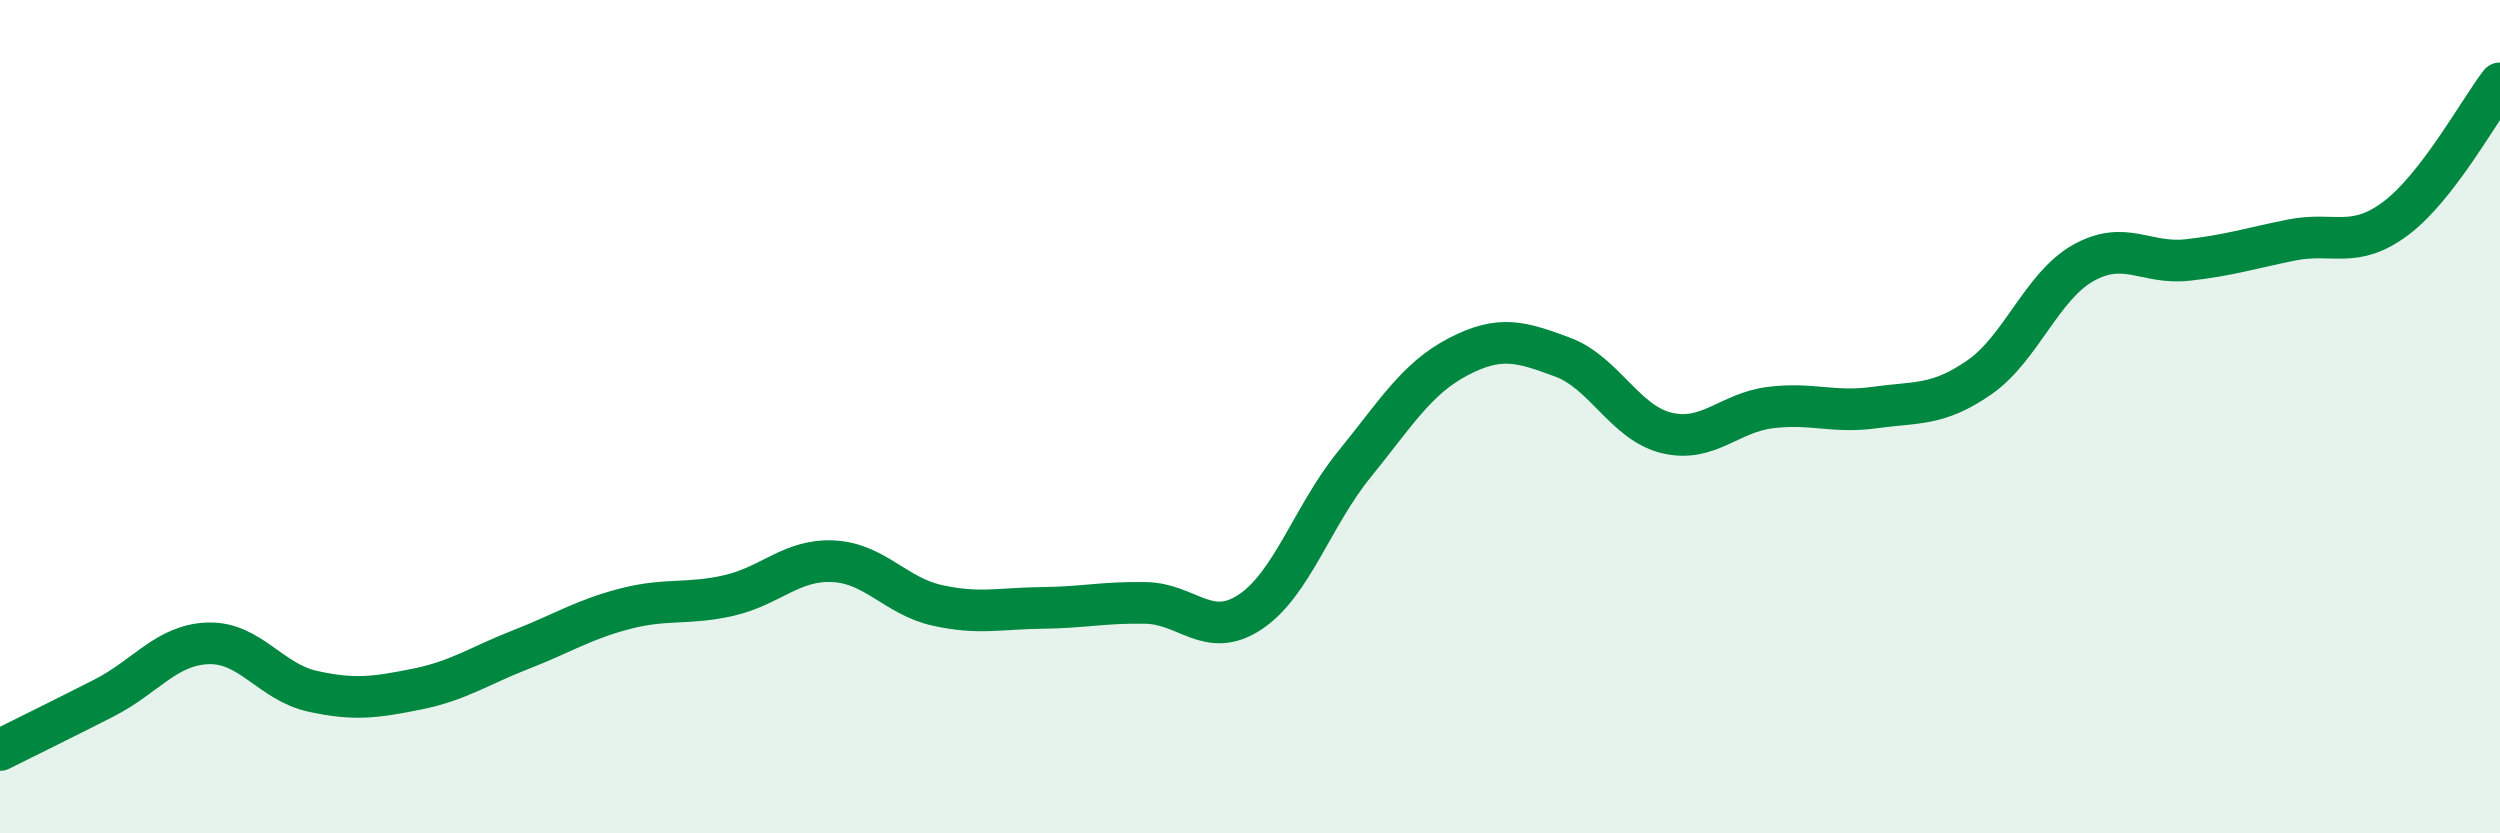
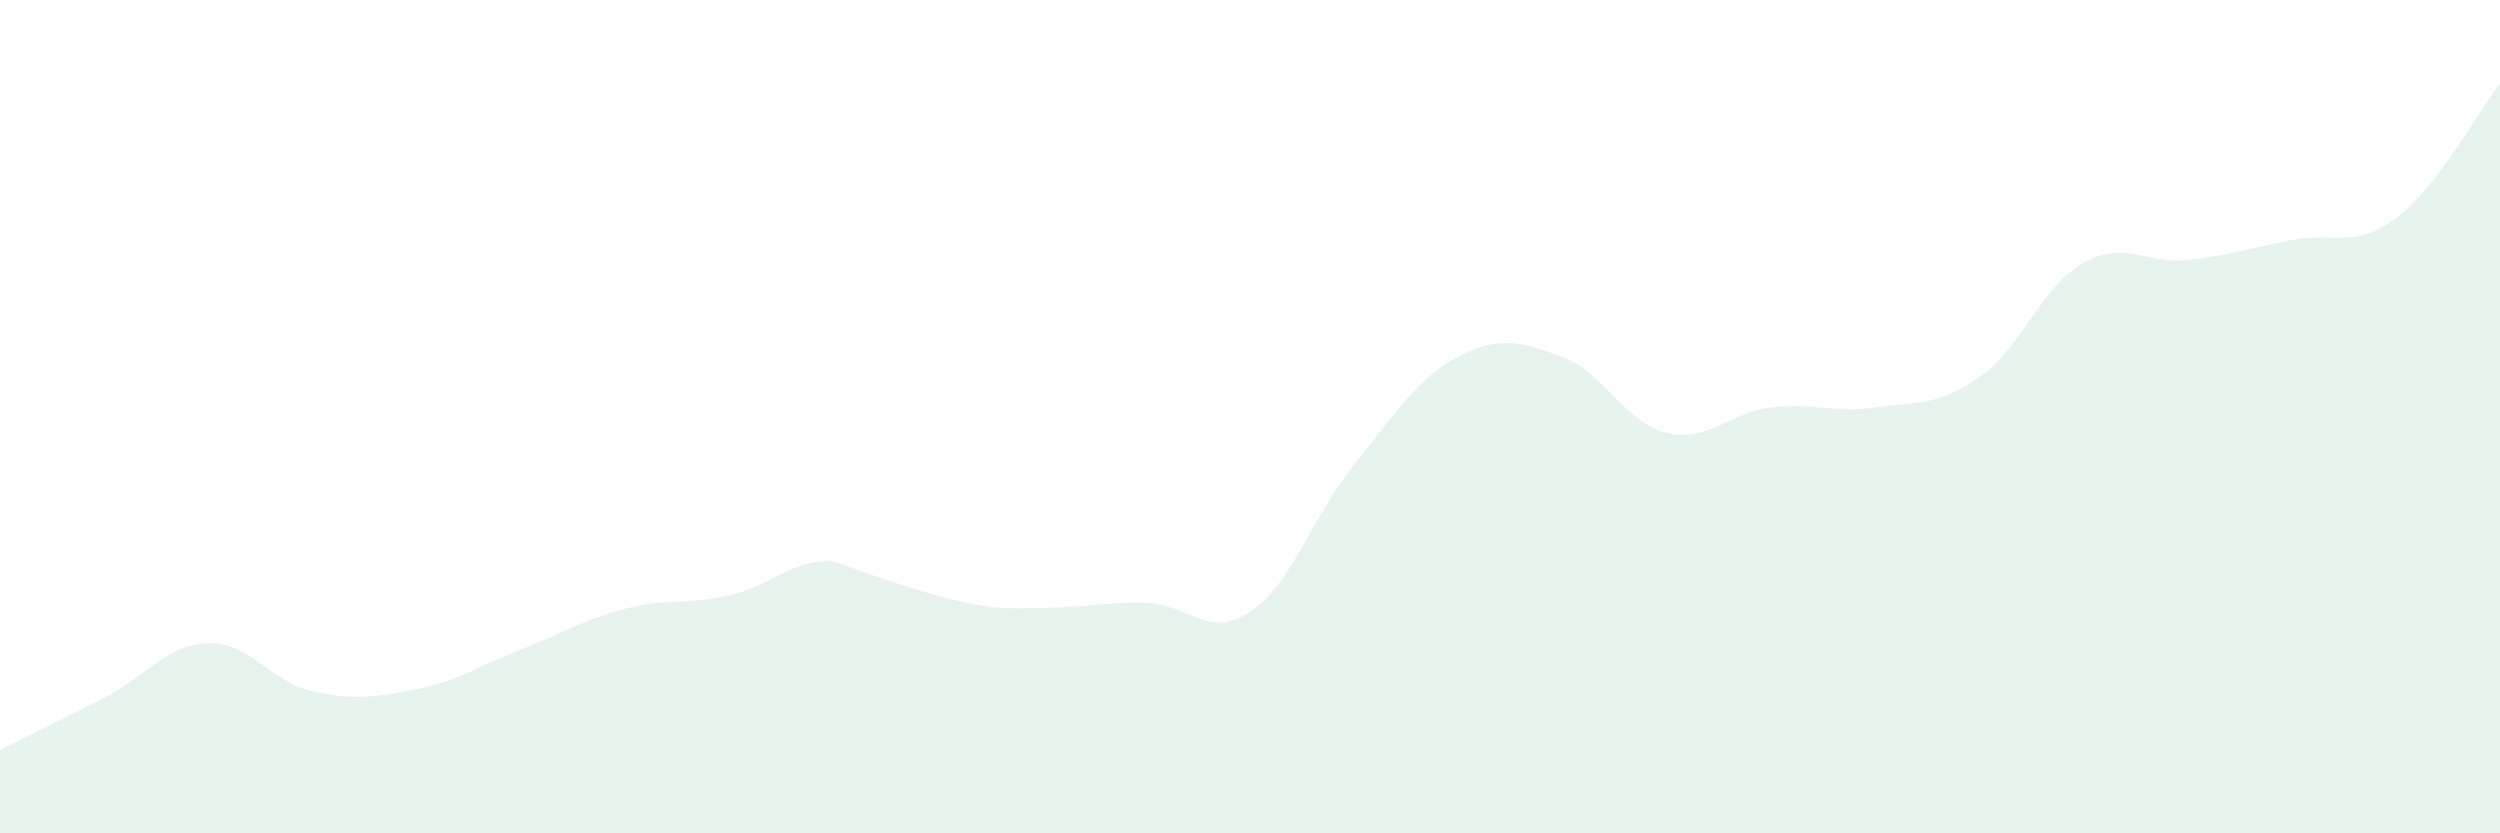
<svg xmlns="http://www.w3.org/2000/svg" width="60" height="20" viewBox="0 0 60 20">
-   <path d="M 0,18 C 0.5,17.75 1.5,17.26 2.5,16.75 C 3.5,16.24 4,15.47 5,15.44 C 6,15.41 6.5,16.37 7.5,16.59 C 8.5,16.81 9,16.74 10,16.54 C 11,16.34 11.5,15.98 12.5,15.59 C 13.5,15.2 14,14.87 15,14.61 C 16,14.35 16.5,14.52 17.5,14.29 C 18.5,14.06 19,13.42 20,13.47 C 21,13.52 21.5,14.31 22.5,14.53 C 23.5,14.75 24,14.6 25,14.59 C 26,14.58 26.5,14.45 27.5,14.47 C 28.5,14.49 29,15.35 30,14.69 C 31,14.03 31.5,12.38 32.5,11.15 C 33.5,9.92 34,9.08 35,8.56 C 36,8.04 36.5,8.2 37.5,8.57 C 38.5,8.94 39,10.15 40,10.39 C 41,10.63 41.5,9.9 42.5,9.78 C 43.5,9.66 44,9.92 45,9.78 C 46,9.64 46.5,9.75 47.5,9.06 C 48.5,8.37 49,6.87 50,6.31 C 51,5.75 51.5,6.35 52.5,6.24 C 53.5,6.13 54,5.96 55,5.76 C 56,5.56 56.5,5.99 57.5,5.24 C 58.5,4.49 59.5,2.65 60,2L60 20L0 20Z" fill="#008740" opacity="0.1" stroke-linecap="round" stroke-linejoin="round" />
-   <path d="M 0,18 C 0.5,17.75 1.5,17.26 2.5,16.75 C 3.5,16.24 4,15.47 5,15.44 C 6,15.41 6.5,16.37 7.5,16.59 C 8.5,16.81 9,16.74 10,16.54 C 11,16.34 11.5,15.98 12.5,15.59 C 13.5,15.2 14,14.87 15,14.61 C 16,14.35 16.5,14.52 17.5,14.29 C 18.5,14.06 19,13.42 20,13.47 C 21,13.52 21.5,14.31 22.5,14.53 C 23.5,14.75 24,14.6 25,14.59 C 26,14.58 26.5,14.45 27.5,14.47 C 28.5,14.49 29,15.35 30,14.69 C 31,14.03 31.5,12.38 32.5,11.15 C 33.5,9.92 34,9.08 35,8.56 C 36,8.04 36.5,8.2 37.5,8.57 C 38.5,8.94 39,10.15 40,10.39 C 41,10.63 41.5,9.9 42.5,9.78 C 43.5,9.66 44,9.92 45,9.78 C 46,9.64 46.5,9.75 47.5,9.06 C 48.5,8.37 49,6.87 50,6.31 C 51,5.75 51.5,6.35 52.5,6.24 C 53.5,6.13 54,5.96 55,5.76 C 56,5.56 56.5,5.99 57.5,5.24 C 58.5,4.49 59.5,2.65 60,2" stroke="#008740" stroke-width="1" fill="none" stroke-linecap="round" stroke-linejoin="round" />
+   <path d="M 0,18 C 0.5,17.75 1.5,17.26 2.5,16.75 C 3.5,16.24 4,15.47 5,15.44 C 6,15.41 6.5,16.37 7.5,16.59 C 8.5,16.81 9,16.74 10,16.54 C 11,16.34 11.5,15.98 12.5,15.59 C 13.5,15.2 14,14.87 15,14.61 C 16,14.35 16.5,14.52 17.5,14.29 C 18.5,14.06 19,13.42 20,13.47 C 23.5,14.75 24,14.6 25,14.59 C 26,14.58 26.5,14.45 27.5,14.47 C 28.5,14.49 29,15.35 30,14.69 C 31,14.03 31.5,12.38 32.5,11.15 C 33.5,9.92 34,9.08 35,8.56 C 36,8.04 36.5,8.2 37.5,8.57 C 38.5,8.94 39,10.15 40,10.39 C 41,10.63 41.5,9.9 42.5,9.78 C 43.5,9.66 44,9.92 45,9.78 C 46,9.64 46.5,9.75 47.5,9.06 C 48.5,8.37 49,6.87 50,6.31 C 51,5.75 51.5,6.35 52.5,6.24 C 53.5,6.13 54,5.96 55,5.76 C 56,5.56 56.5,5.99 57.5,5.24 C 58.5,4.49 59.5,2.65 60,2L60 20L0 20Z" fill="#008740" opacity="0.1" stroke-linecap="round" stroke-linejoin="round" />
</svg>